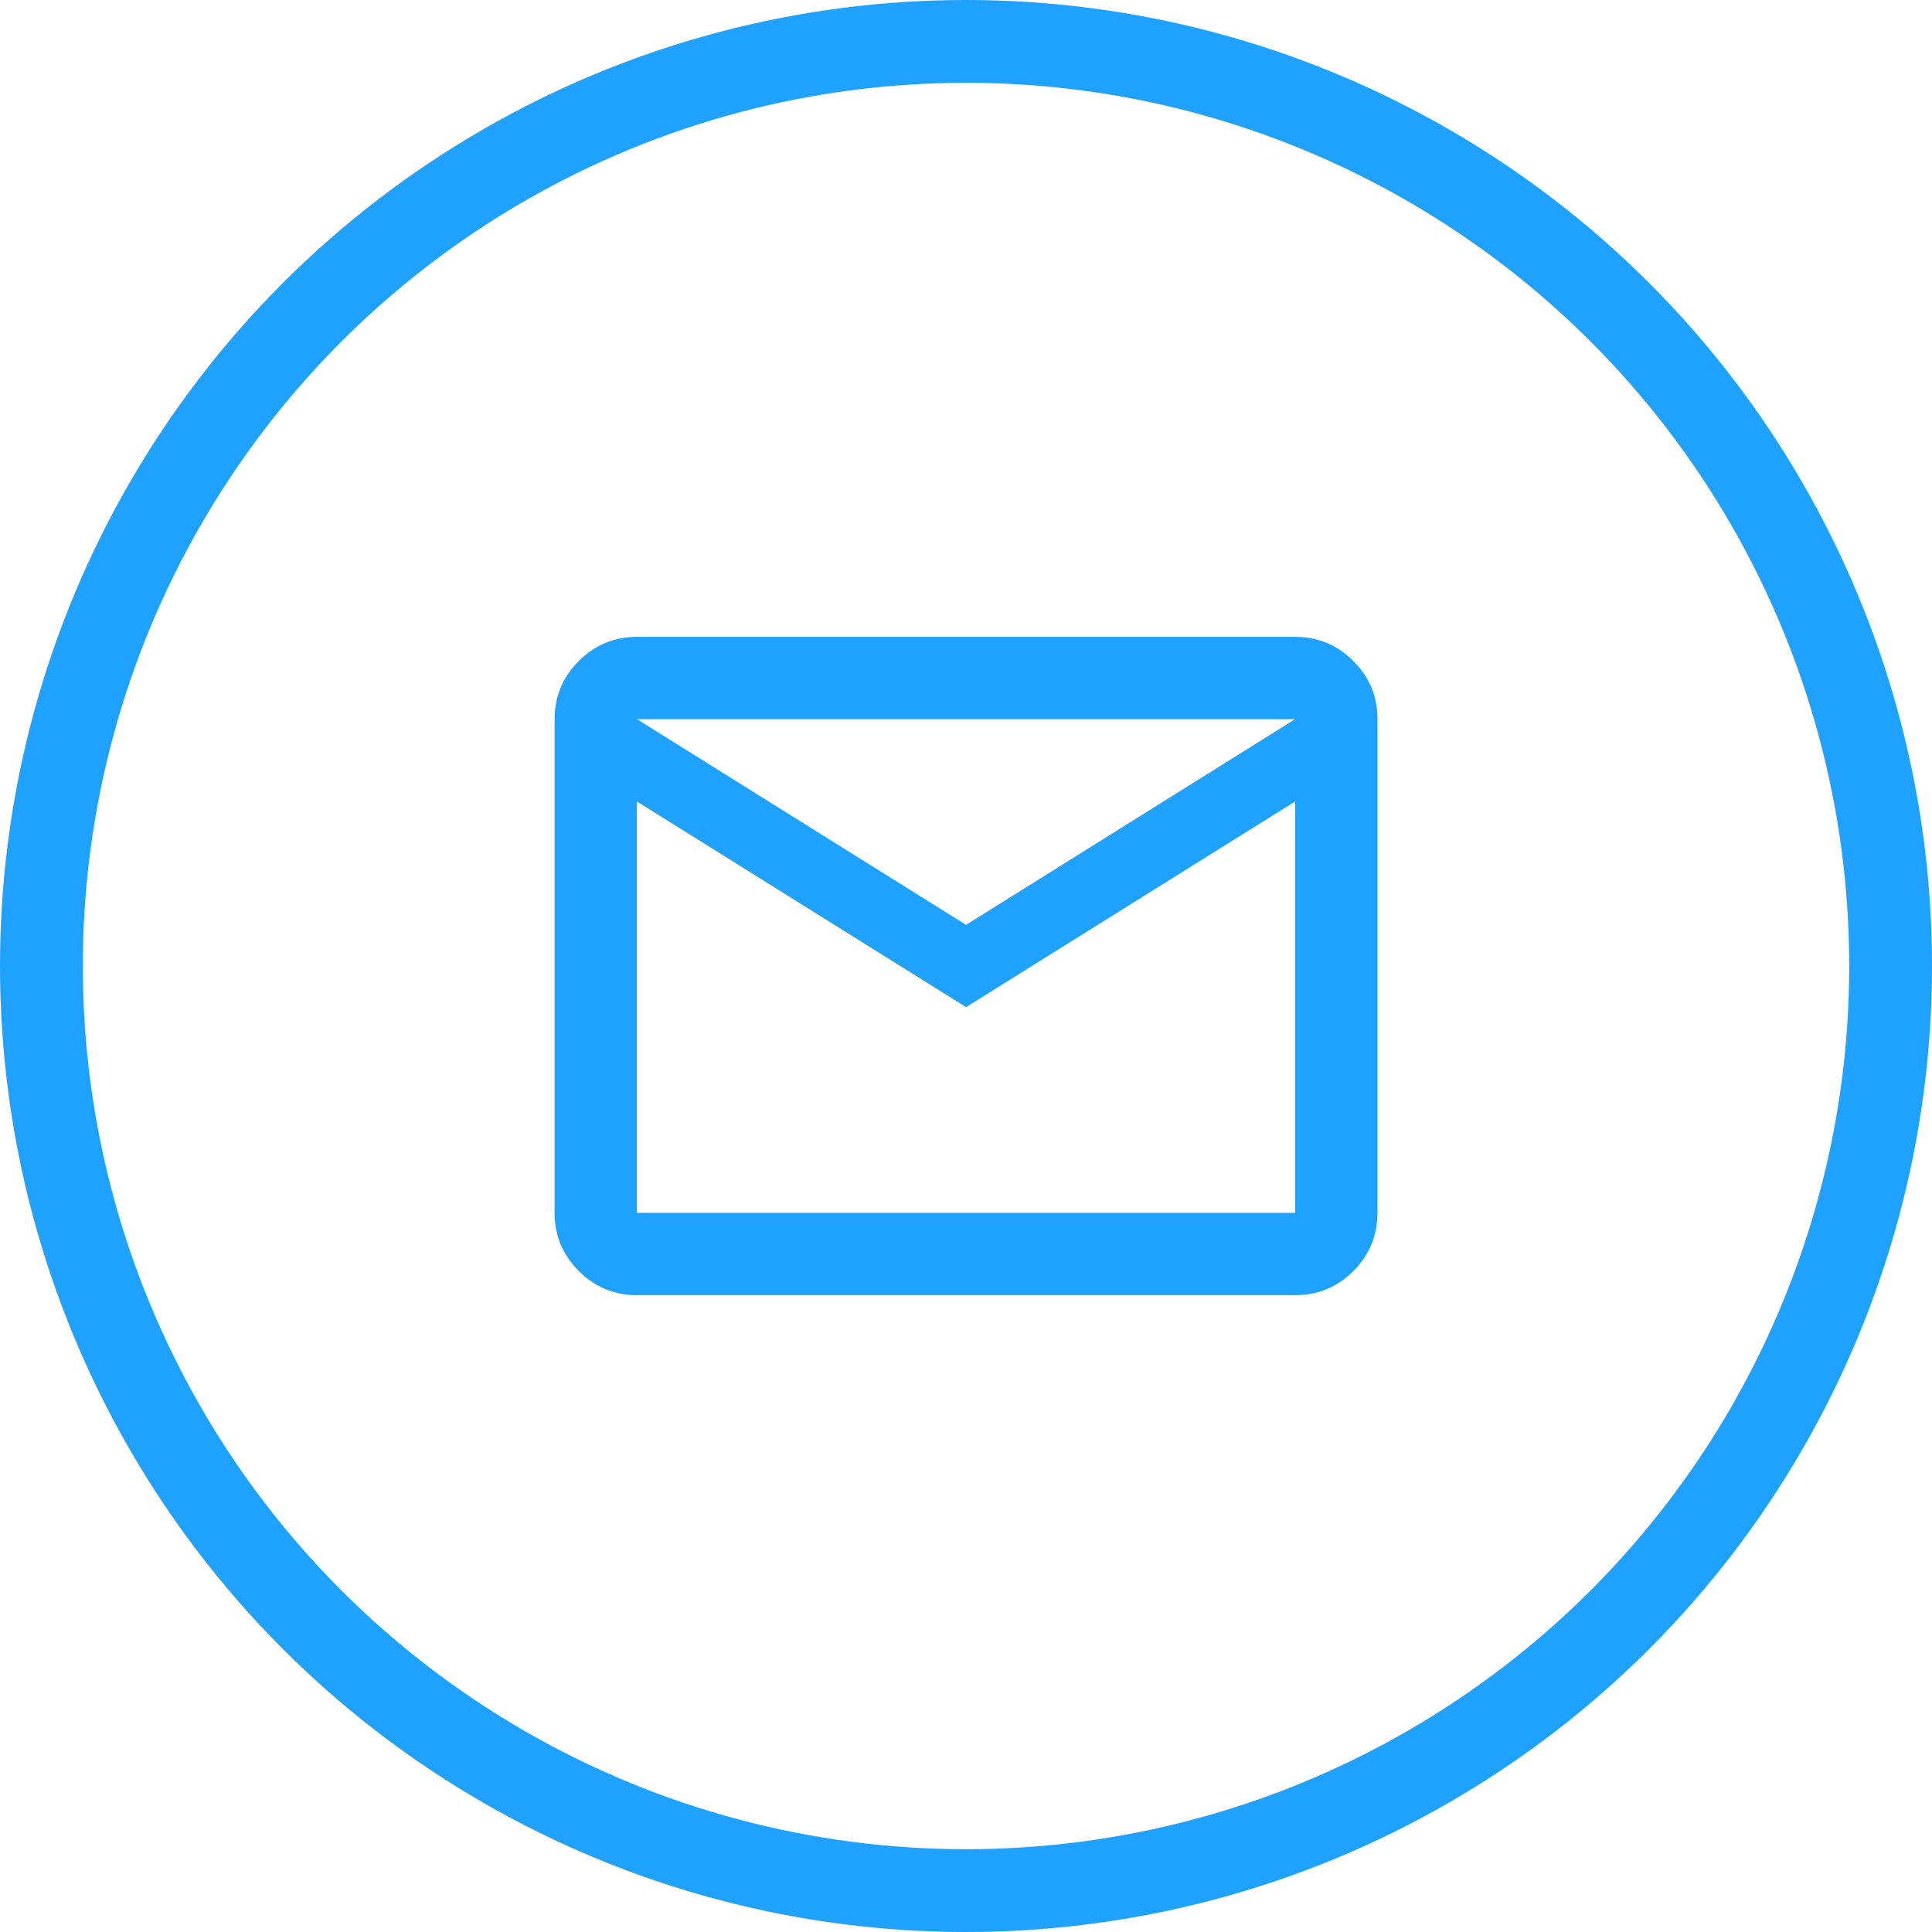
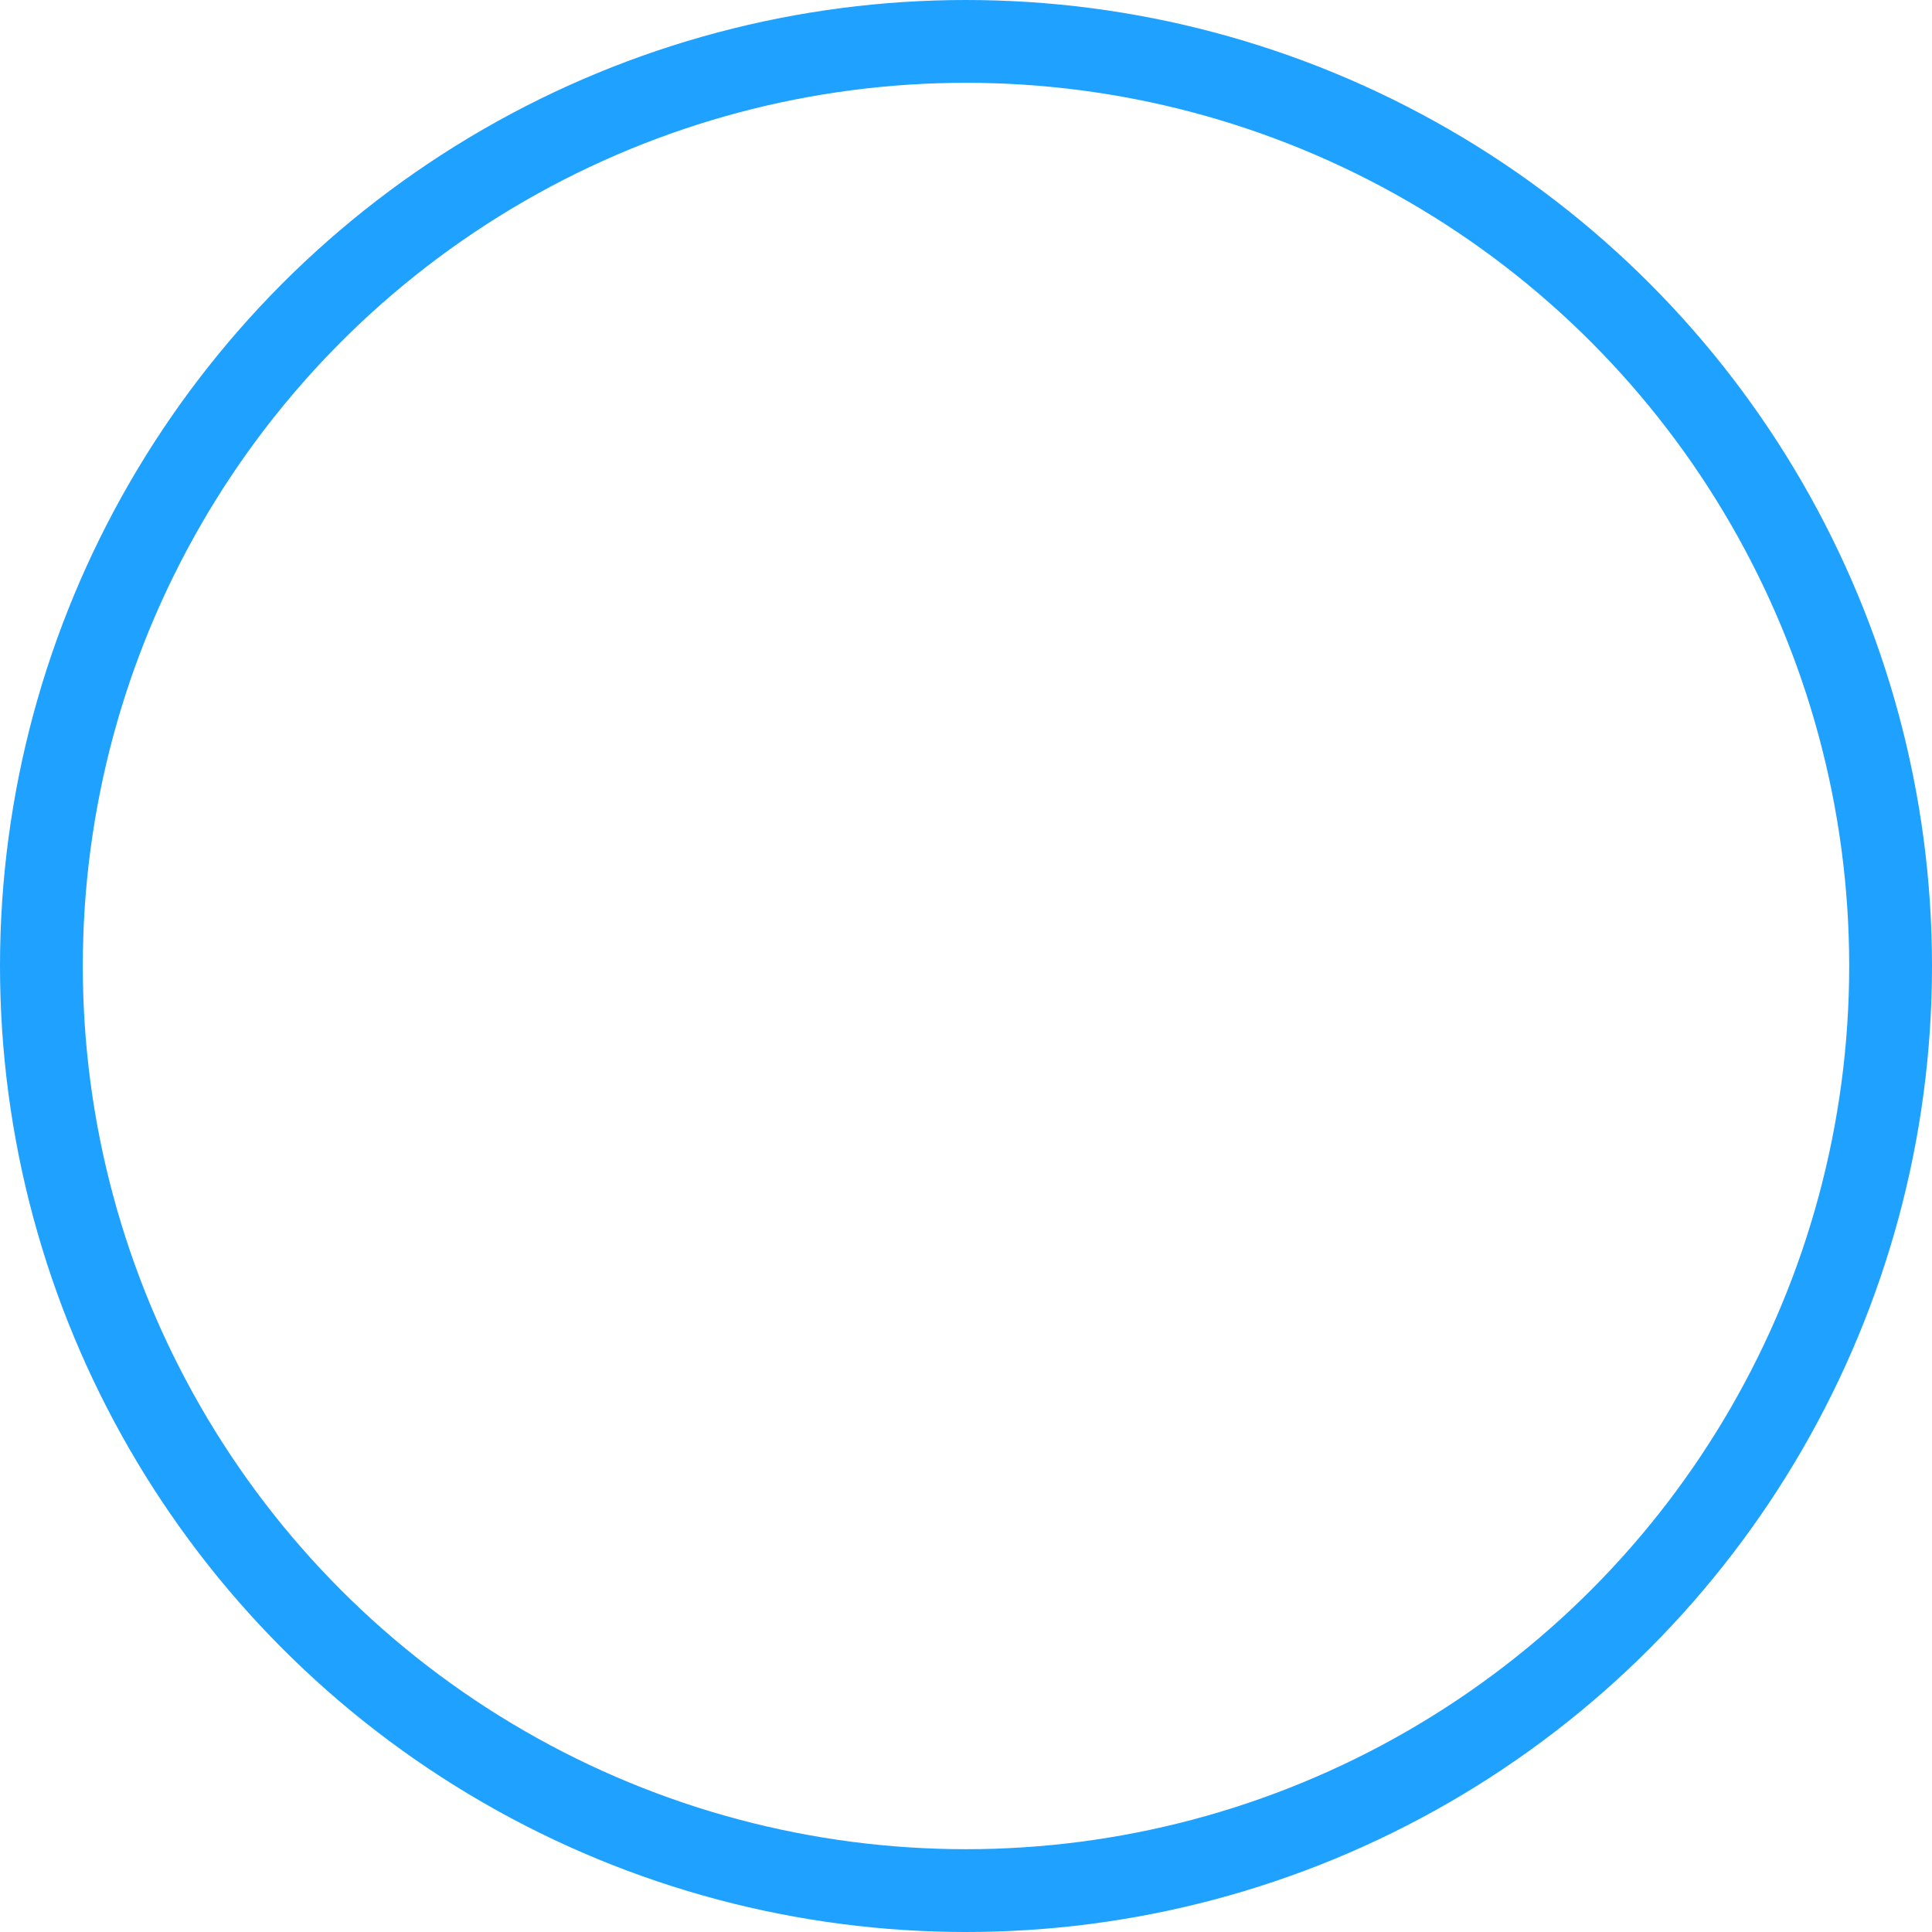
<svg xmlns="http://www.w3.org/2000/svg" width="35" height="35" viewBox="0 0 35 35" fill="none">
  <circle cx="17.5" cy="17.5" r="16.75" stroke="#1EA1FF" stroke-width="1.5" />
-   <path d="M11.538 23.463C11.128 23.463 10.777 23.317 10.485 23.026C10.194 22.734 10.047 22.383 10.047 21.972V13.028C10.047 12.618 10.193 12.267 10.485 11.975C10.777 11.684 11.128 11.538 11.538 11.537H23.463C23.873 11.537 24.225 11.683 24.517 11.975C24.809 12.268 24.955 12.618 24.954 13.028V21.972C24.954 22.382 24.808 22.733 24.517 23.026C24.225 23.318 23.874 23.463 23.463 23.463H11.538ZM17.501 18.245L11.538 14.519V21.972H23.463V14.519L17.501 18.245ZM17.501 16.755L23.463 13.028H11.538L17.501 16.755ZM11.538 14.519V13.028V21.972V14.519Z" fill="#1EA1FF" />
</svg>